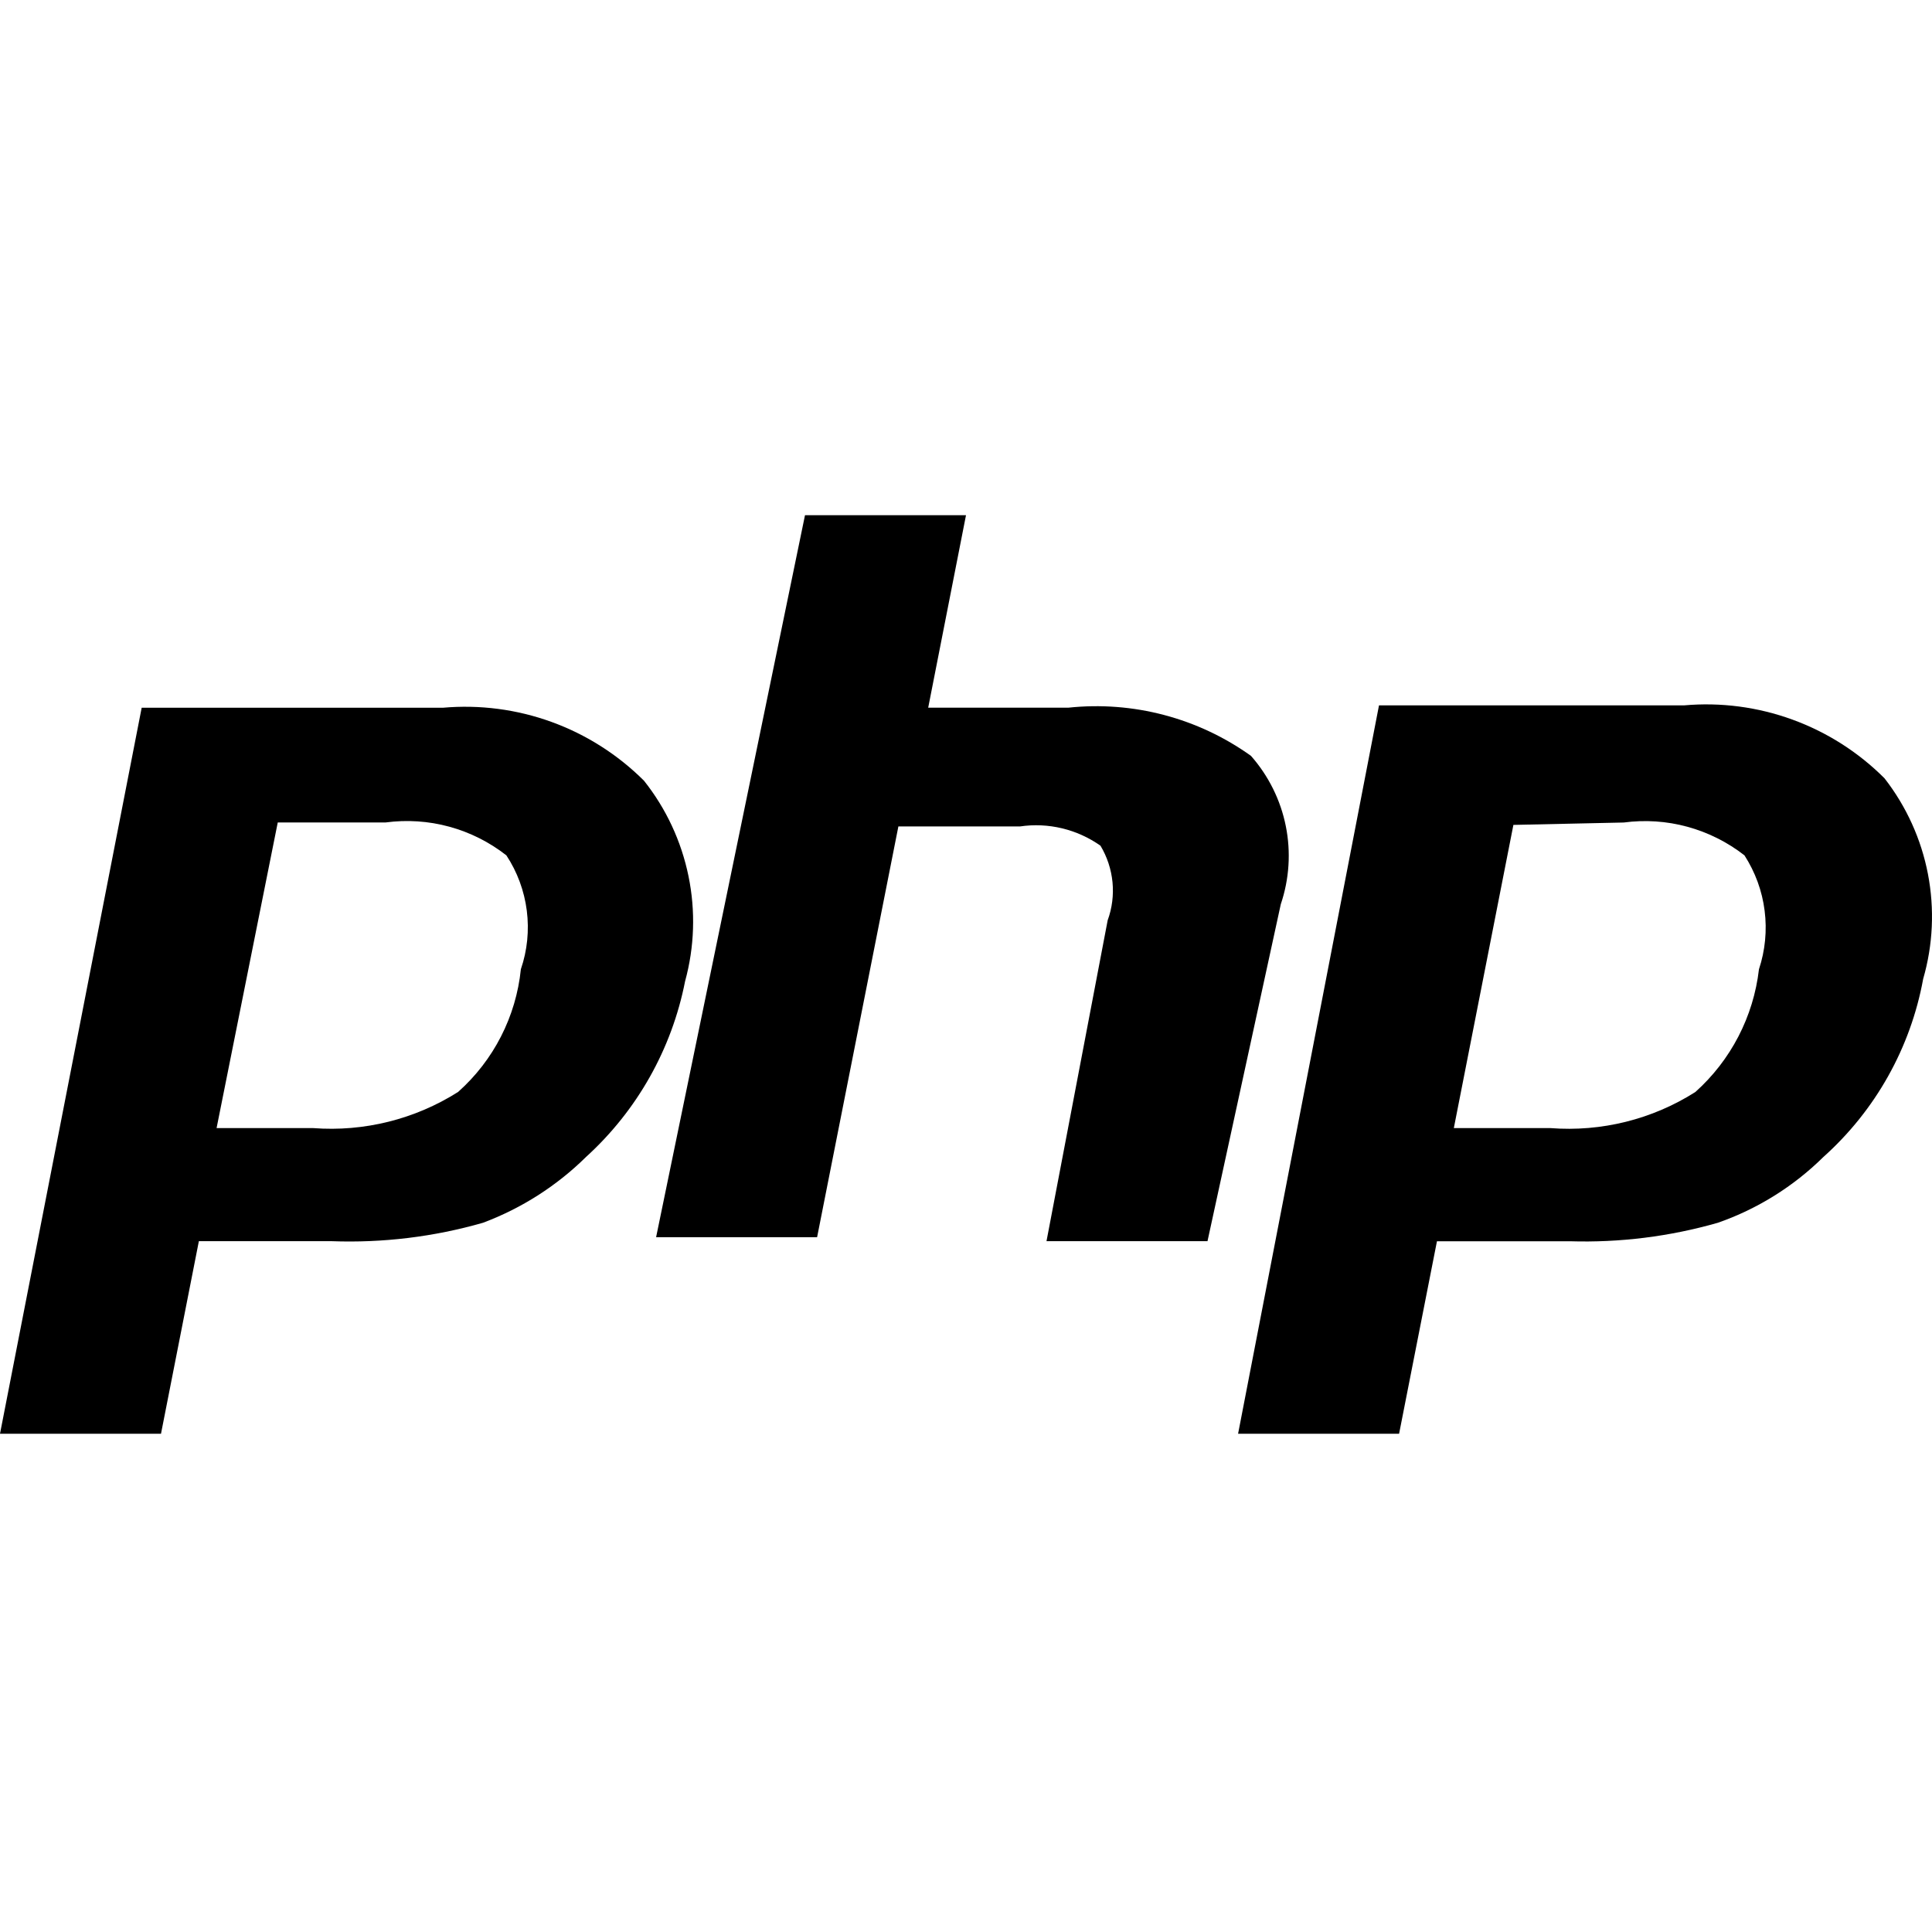
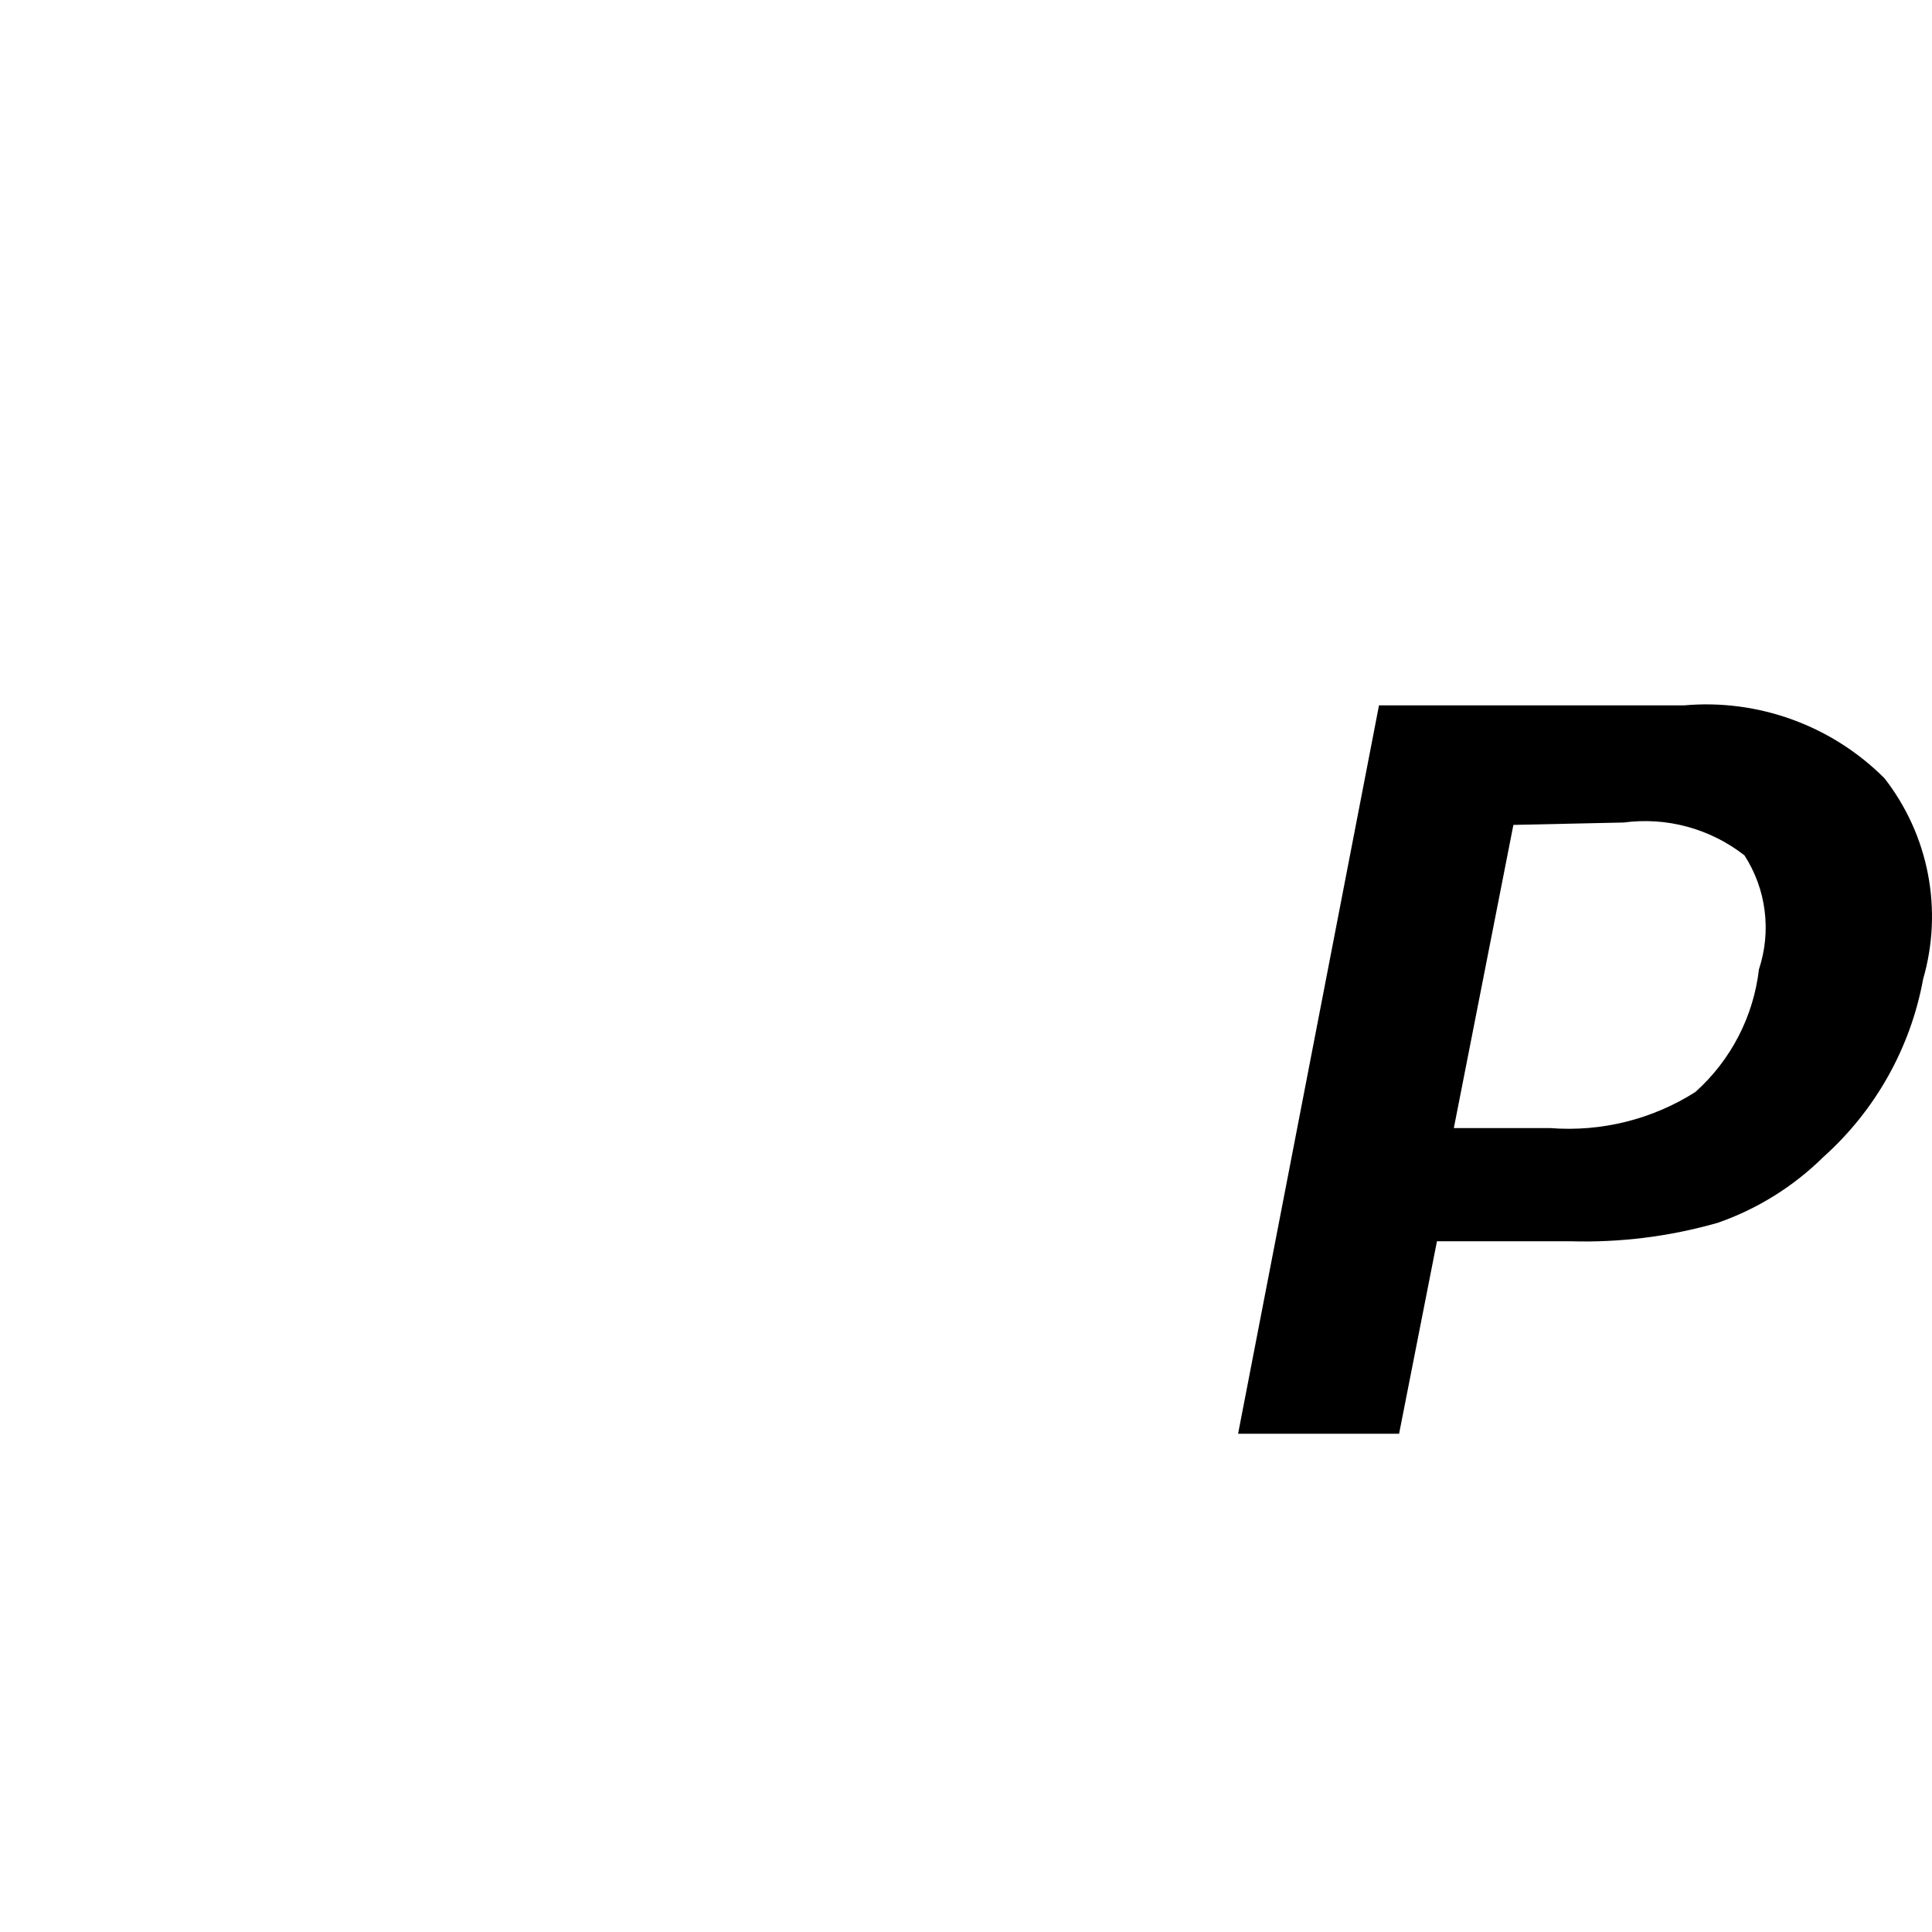
<svg xmlns="http://www.w3.org/2000/svg" width="30" height="30" viewBox="0 0 30 30" fill="none">
-   <path d="M5.988 12.771C6.319 12.727 6.655 12.749 6.977 12.837C7.299 12.925 7.6 13.076 7.863 13.282C8.033 13.54 8.141 13.834 8.18 14.14C8.219 14.447 8.188 14.758 8.088 15.05C8.013 15.785 7.665 16.465 7.113 16.956C6.443 17.38 5.654 17.577 4.863 17.517H3.363L4.313 12.771H5.988ZM0 22.263H2.5L3.088 19.273H5.15C5.944 19.302 6.737 19.206 7.5 18.987C8.1 18.762 8.645 18.414 9.1 17.965C9.893 17.244 10.432 16.288 10.638 15.237C10.784 14.705 10.802 14.145 10.691 13.605C10.58 13.064 10.344 12.556 10 12.123C9.594 11.718 9.104 11.406 8.564 11.21C8.024 11.014 7.447 10.939 6.875 10.99H2.2L0 22.263Z" fill="black" />
-   <path d="M12.5 8H15L14.413 10.989H16.588C17.594 10.882 18.604 11.149 19.425 11.737C19.698 12.047 19.885 12.423 19.966 12.828C20.047 13.232 20.02 13.65 19.888 14.041L18.75 19.273H16.25L17.2 14.29C17.269 14.101 17.294 13.899 17.275 13.699C17.255 13.498 17.192 13.305 17.088 13.132C16.725 12.876 16.277 12.768 15.838 12.833H13.95L12.688 19.211H10.188L12.5 8Z" fill="black" />
  <path d="M25.213 12.772C25.544 12.728 25.88 12.75 26.202 12.838C26.524 12.926 26.825 13.077 27.088 13.282C27.255 13.542 27.363 13.835 27.401 14.141C27.44 14.447 27.41 14.758 27.313 15.051C27.228 15.785 26.877 16.463 26.325 16.957C25.656 17.382 24.866 17.578 24.075 17.517H22.575L23.5 12.809L25.213 12.772ZM19.225 22.263H21.725L22.313 19.274H24.375C25.152 19.298 25.928 19.201 26.675 18.987C27.291 18.772 27.85 18.423 28.313 17.966C29.123 17.241 29.668 16.268 29.863 15.2C30.016 14.671 30.041 14.113 29.937 13.572C29.833 13.031 29.602 12.522 29.263 12.086C28.859 11.681 28.371 11.37 27.833 11.174C27.295 10.978 26.721 10.902 26.15 10.953H21.413L19.225 22.263Z" fill="black" />
</svg>